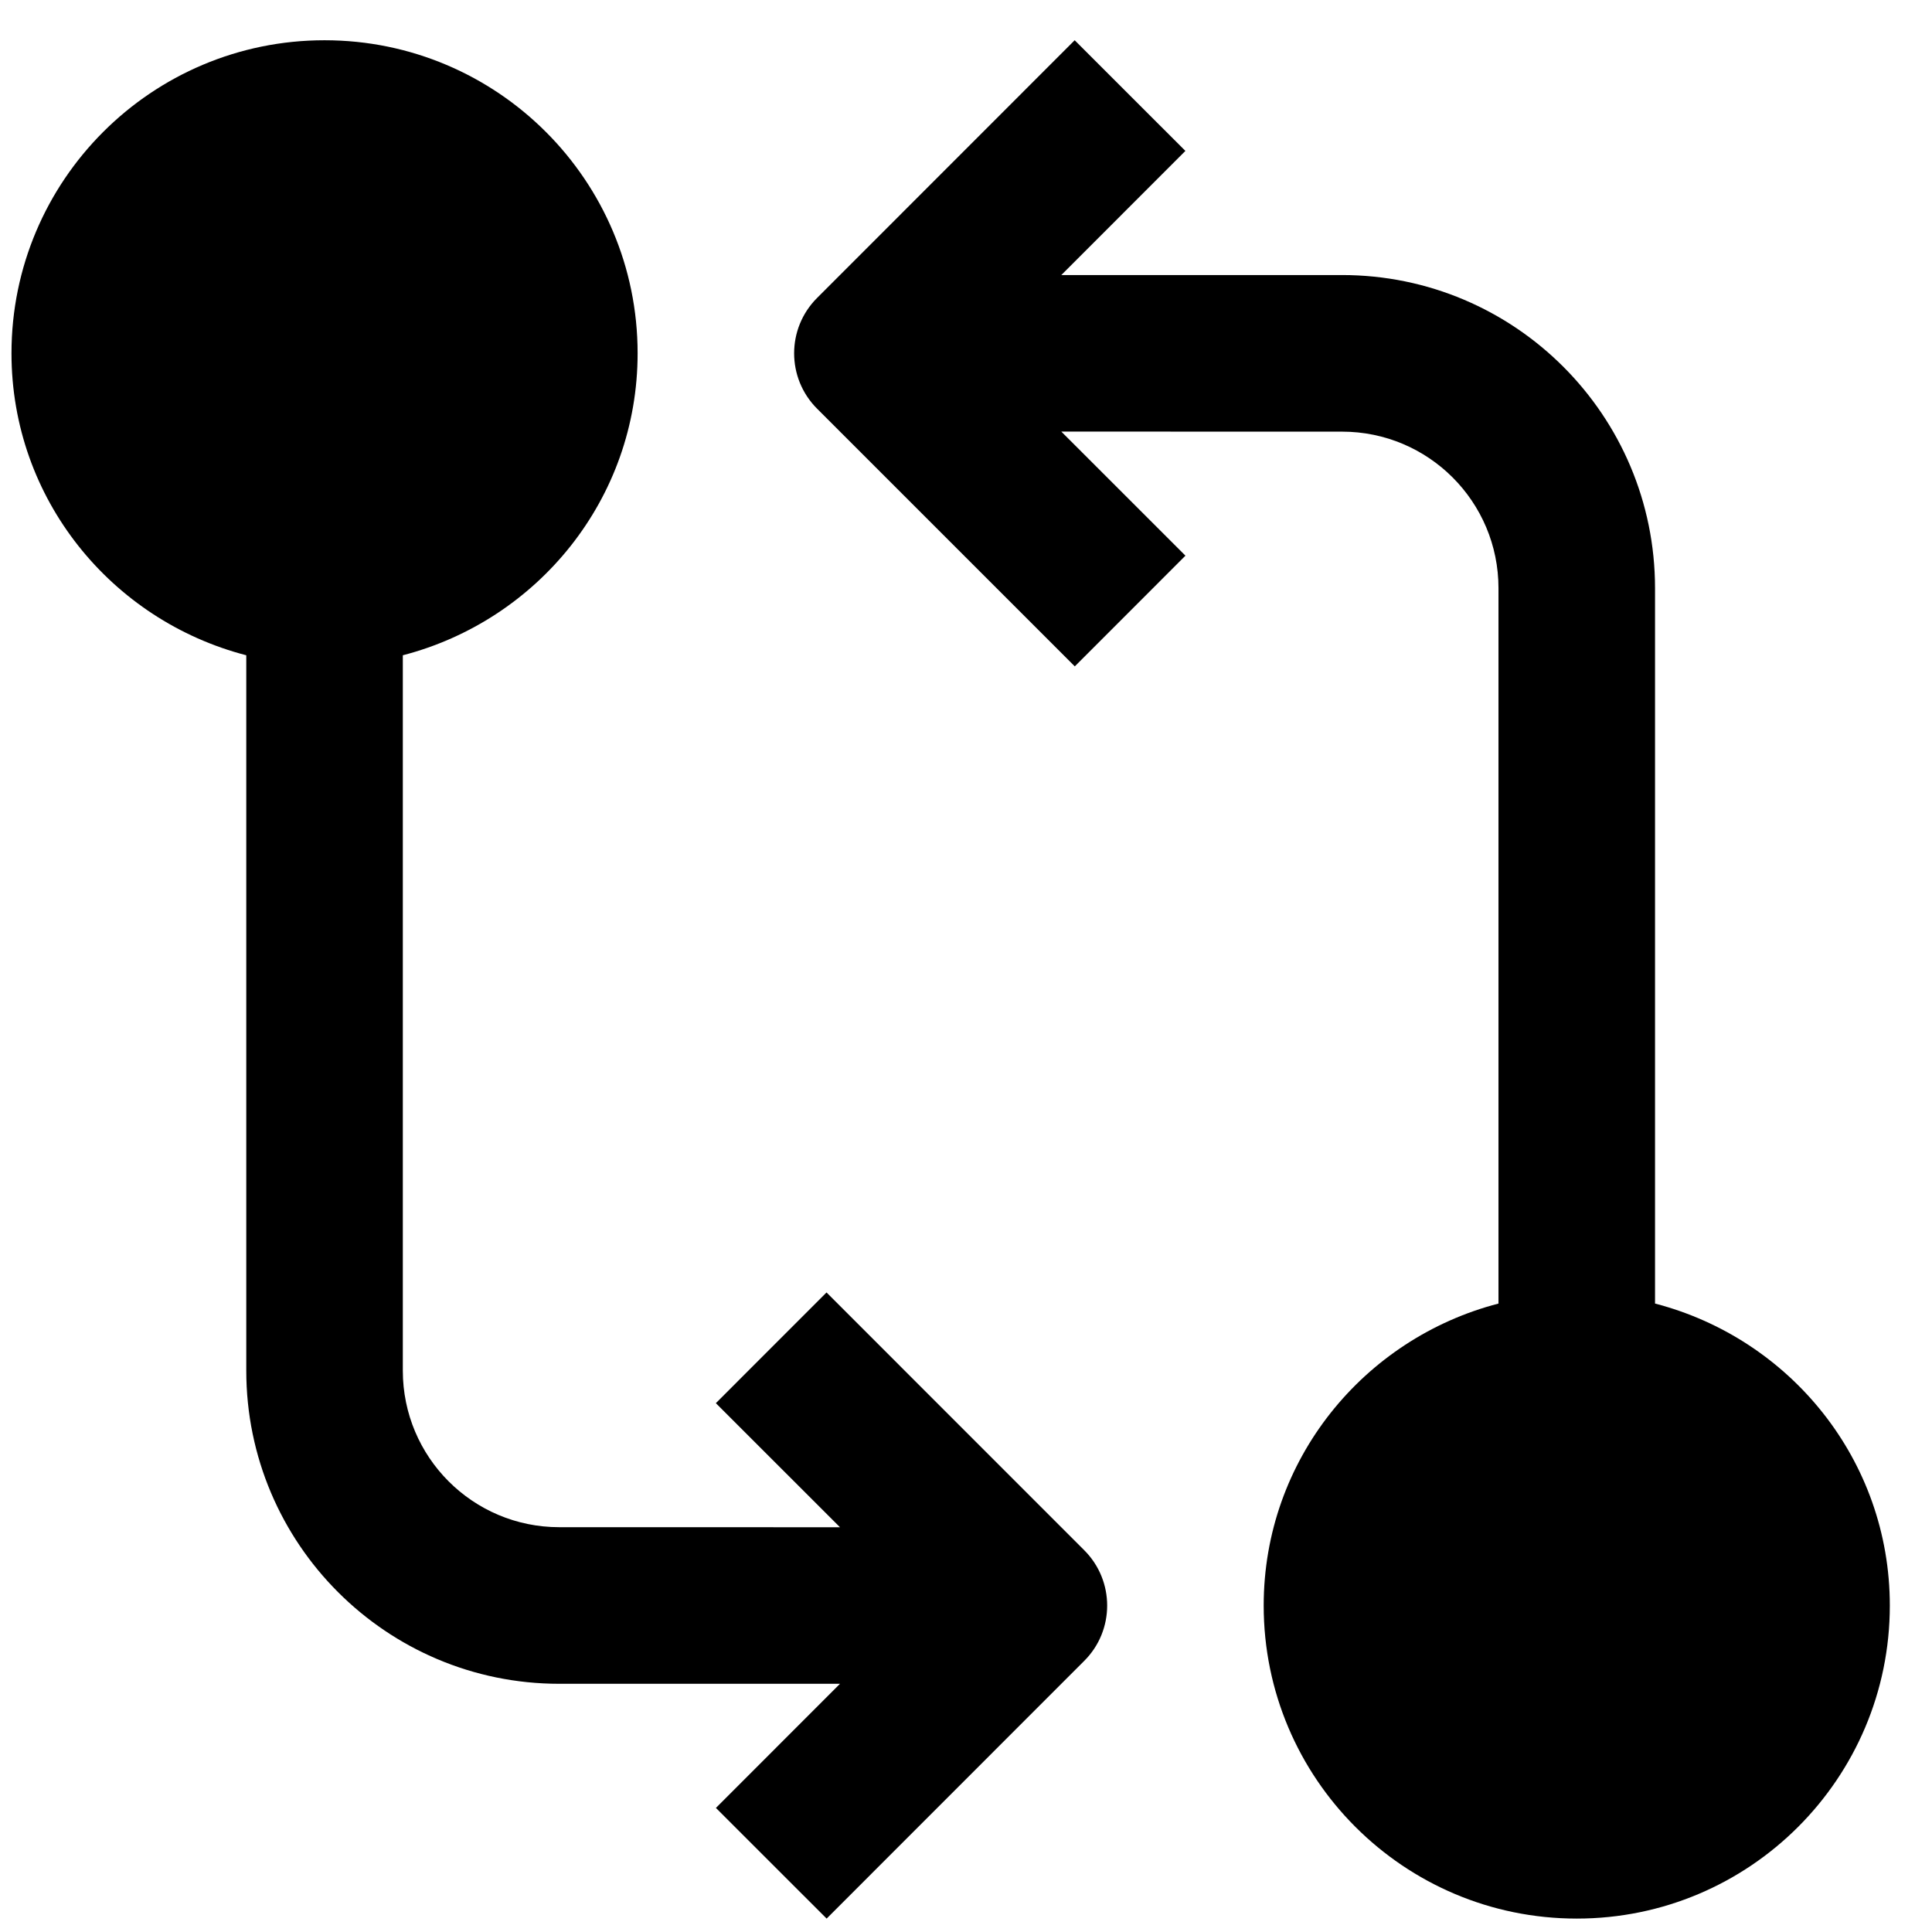
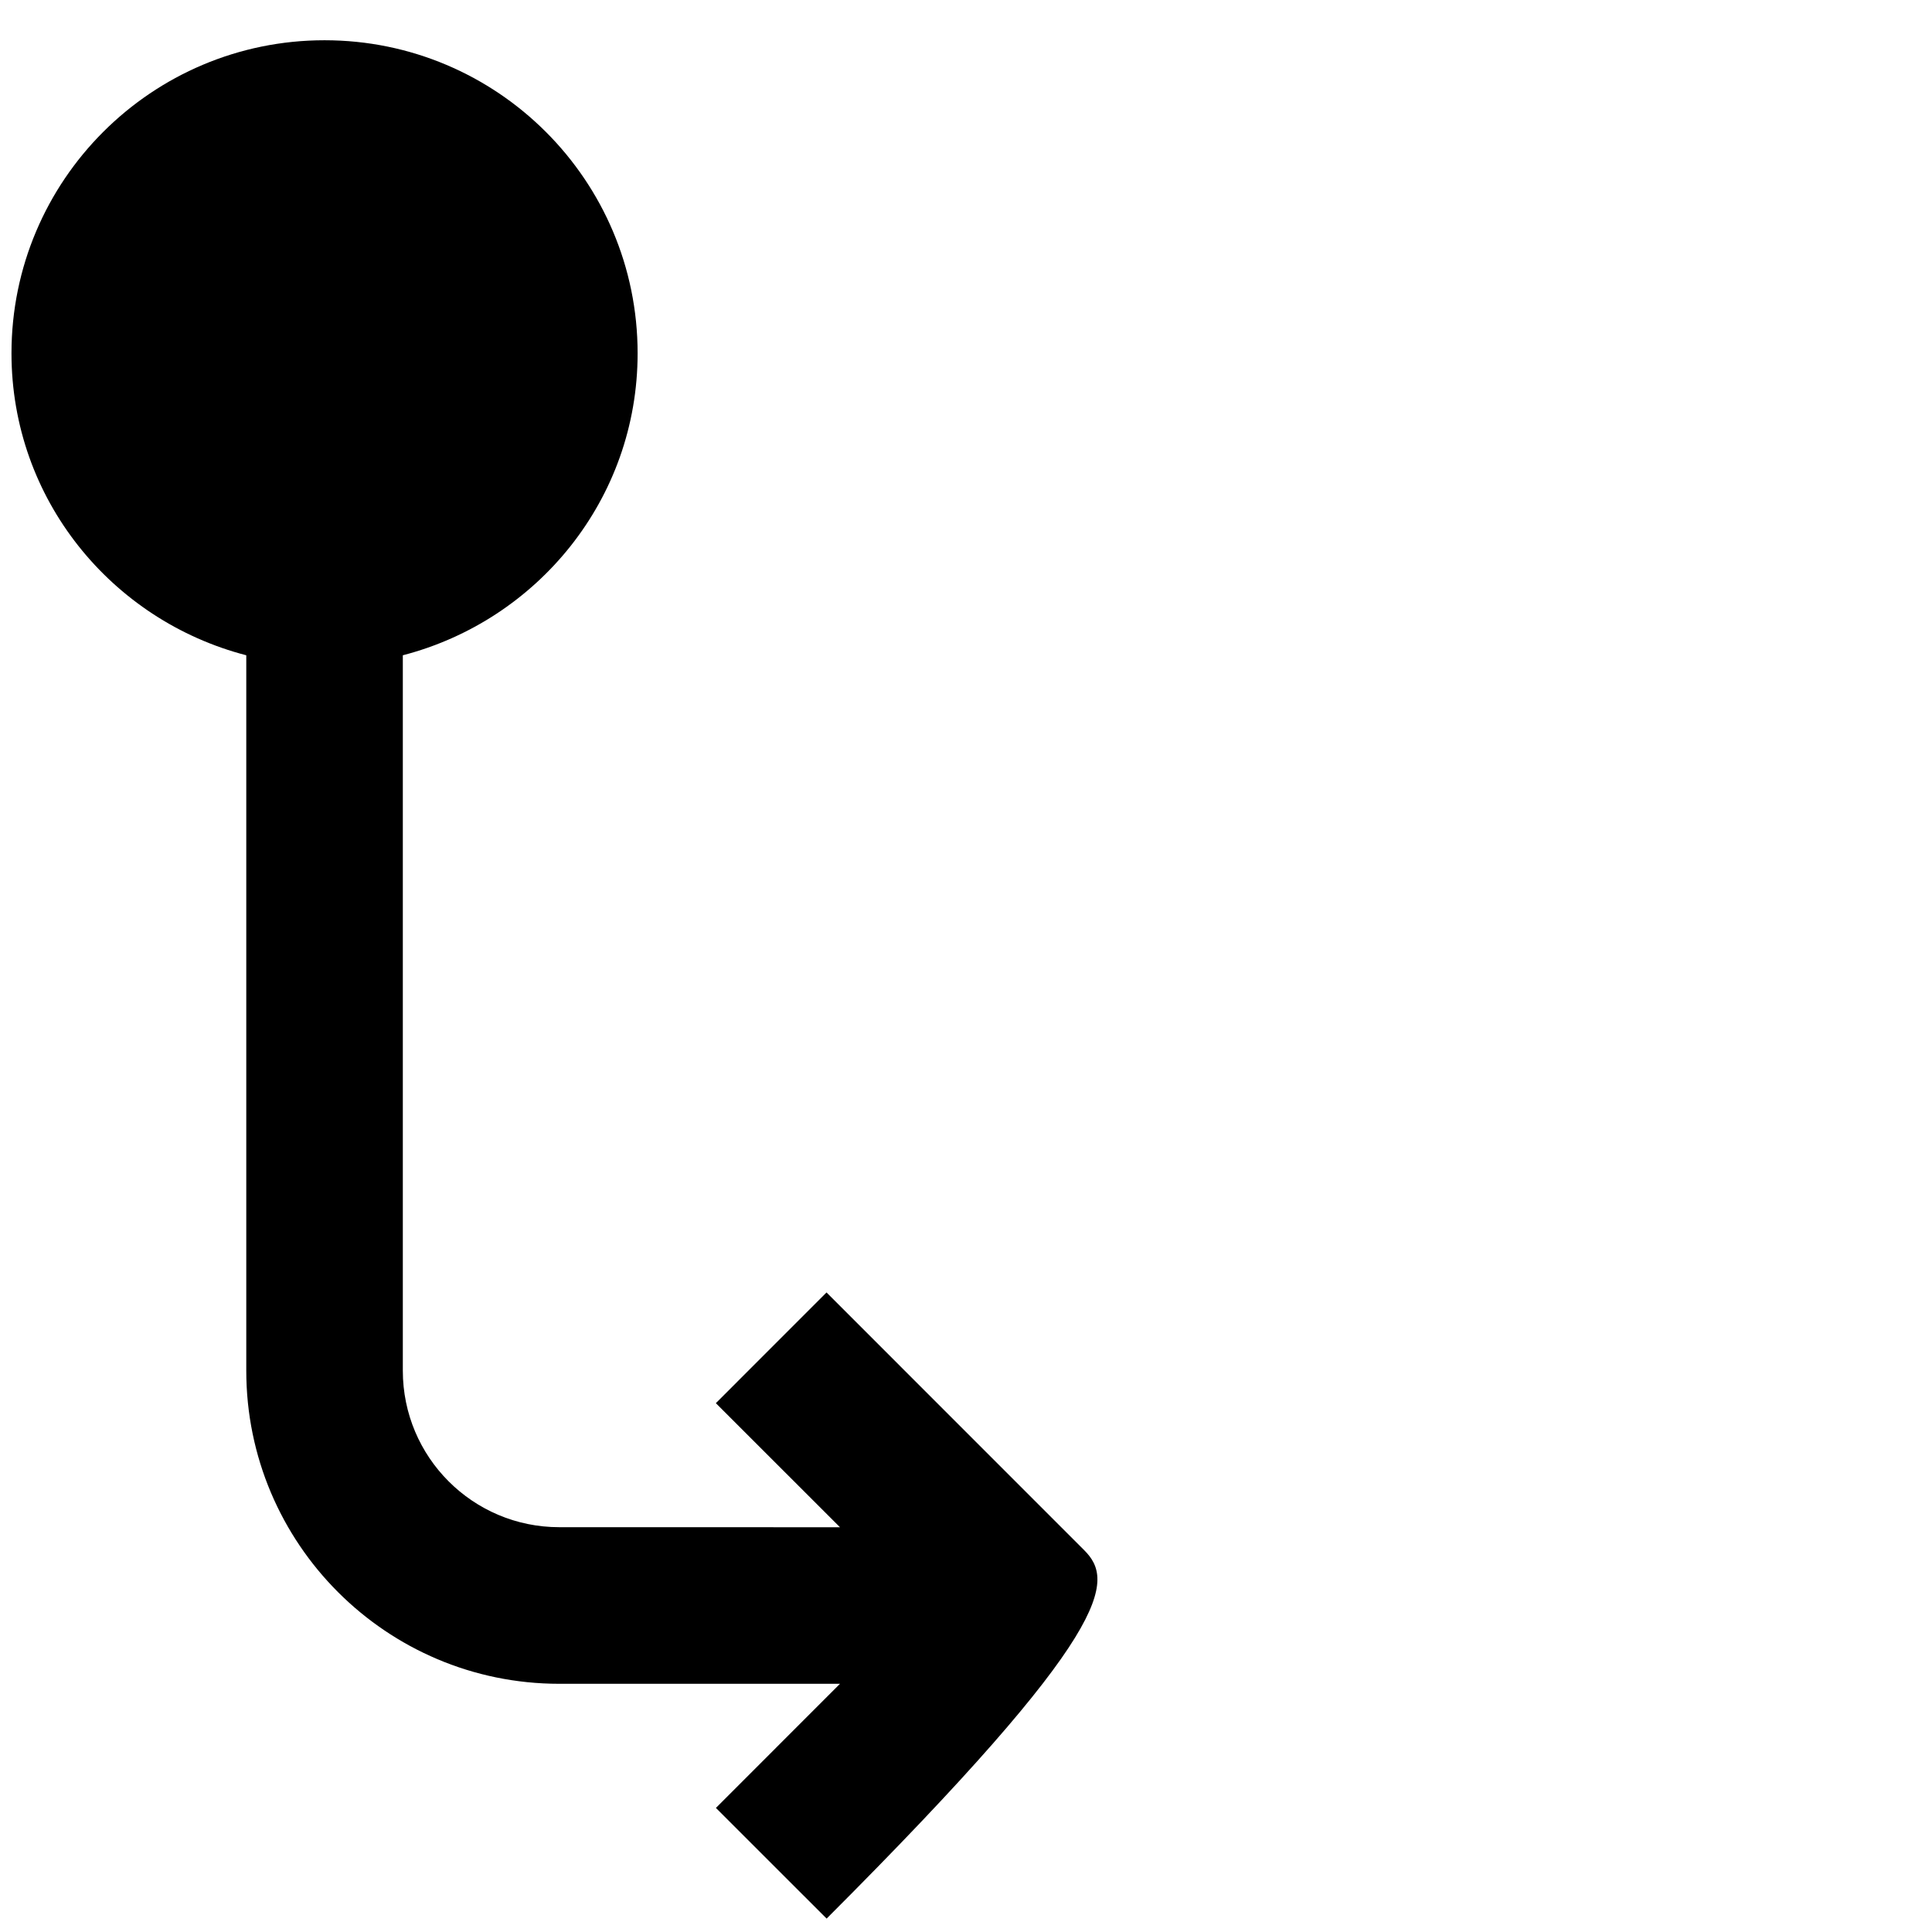
<svg xmlns="http://www.w3.org/2000/svg" width="36px" height="36px" viewBox="0 0 36 36" version="1.1">
  <title>compare (1)</title>
  <g id="R1" stroke="none" stroke-width="1" fill="none" fill-rule="evenodd">
    <g id="What-We-Do" transform="translate(-546, -708)" fill="#000000" fill-rule="nonzero">
      <g id="compare-(1)" transform="translate(546.214, 708.75)">
-         <path d="M30.625,23.54 L30.625,10.21 C30.625,6.989 28.014,4.375 24.793,4.375 L19.562,4.375 L21.874,2.062 L19.811,0 L15.011,4.802 C14.441,5.371 14.441,6.295 15.011,6.865 L19.813,11.667 L21.875,9.604 L19.562,7.292 L24.793,7.293 C26.404,7.293 27.708,8.599 27.708,10.21 L27.708,23.54 C25.198,24.191 23.333,26.452 23.333,29.167 C23.333,32.388 25.945,35 29.167,35 C32.388,35 35,32.388 35,29.167 C35,26.452 33.136,24.191 30.625,23.54 Z" id="Path" />
-         <path d="M19.989,28.136 L15.187,23.333 L13.125,25.396 L15.438,27.708 L10.207,27.707 C8.596,27.707 7.292,26.401 7.292,24.79 L7.292,11.46 C9.804,10.809 11.667,8.548 11.667,5.833 C11.667,2.612 9.055,0 5.833,0 C2.612,0 0,2.612 0,5.833 C0,8.548 1.863,10.809 4.375,11.46 L4.375,24.79 C4.375,28.011 6.986,30.625 10.207,30.625 L15.438,30.625 L13.126,32.938 L15.189,35 L19.989,30.198 C20.559,29.63 20.559,28.705 19.989,28.136 Z" id="Path" />
+         <path d="M19.989,28.136 L15.187,23.333 L13.125,25.396 L15.438,27.708 L10.207,27.707 C8.596,27.707 7.292,26.401 7.292,24.79 L7.292,11.46 C9.804,10.809 11.667,8.548 11.667,5.833 C11.667,2.612 9.055,0 5.833,0 C2.612,0 0,2.612 0,5.833 C0,8.548 1.863,10.809 4.375,11.46 L4.375,24.79 C4.375,28.011 6.986,30.625 10.207,30.625 L15.438,30.625 L13.126,32.938 L15.189,35 C20.559,29.63 20.559,28.705 19.989,28.136 Z" id="Path" />
      </g>
    </g>
  </g>
</svg>